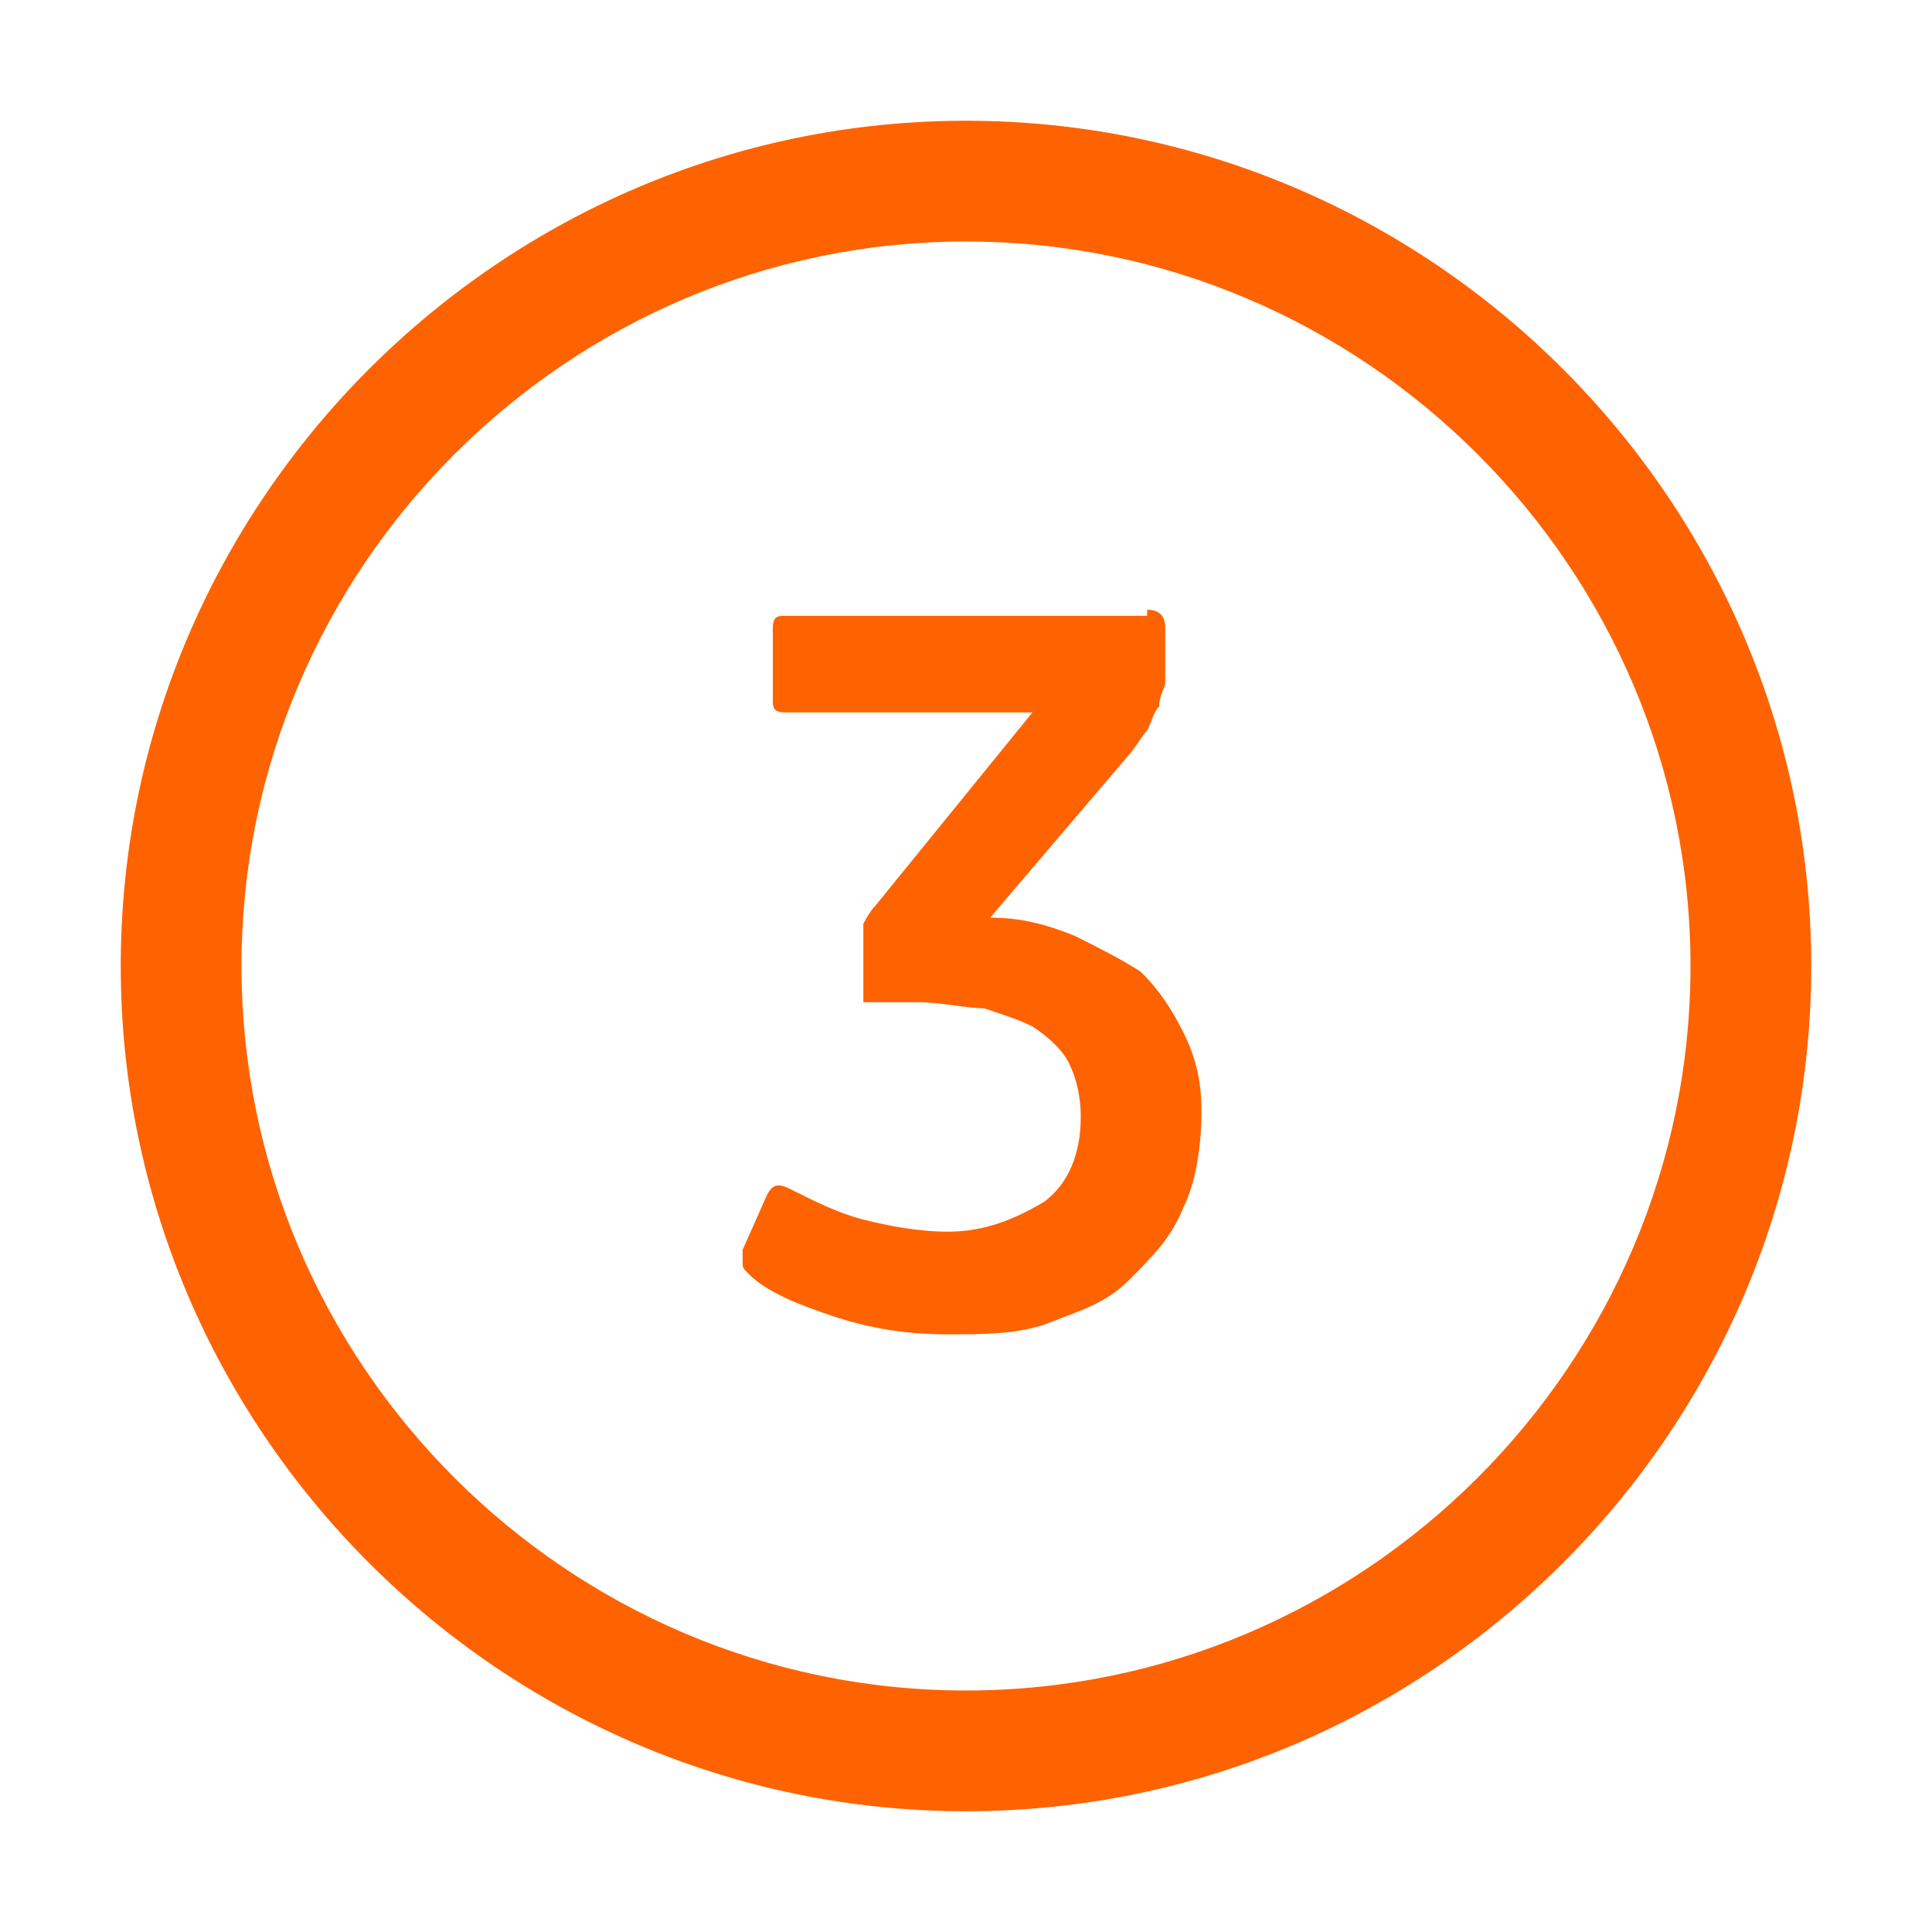
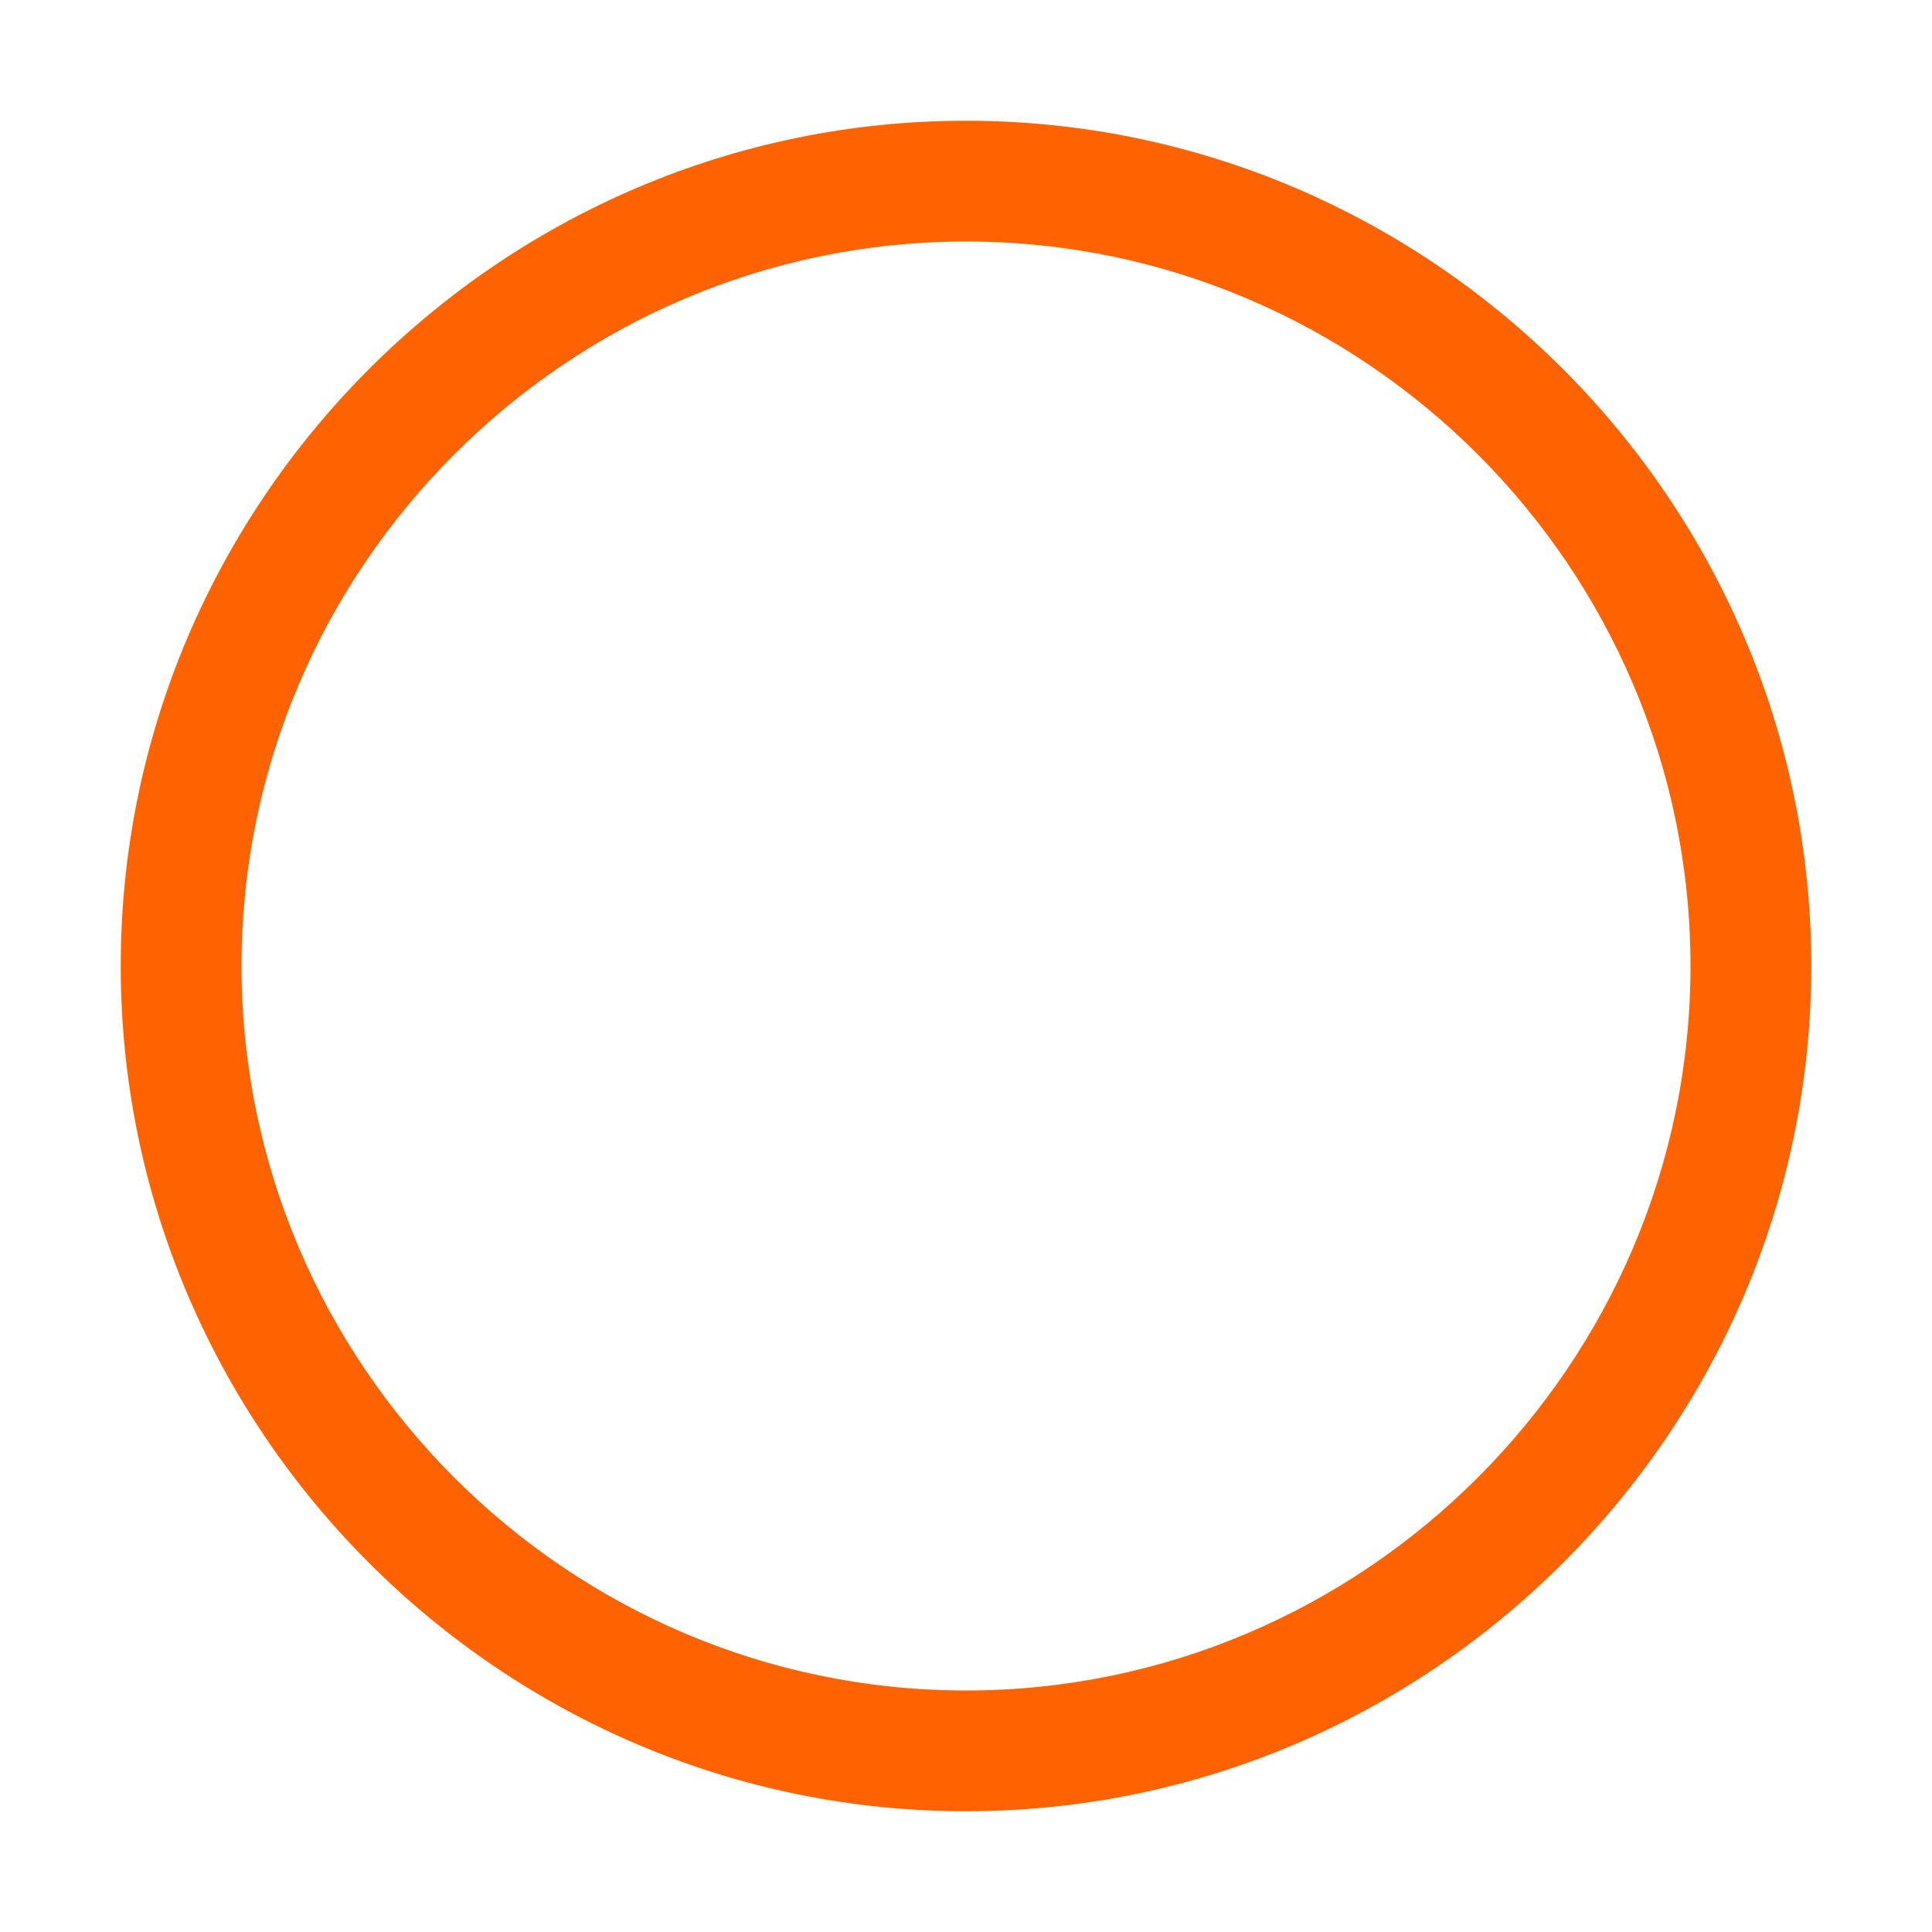
<svg xmlns="http://www.w3.org/2000/svg" version="1.1" id="Layer_1" x="0px" y="0px" width="90px" height="90px" viewBox="0 0 90 90" enable-background="new 0 0 90 90" xml:space="preserve">
  <g>
-     <path fill="#FF6200" d="M45,84.375C23.344,84.375,5.625,66.656,5.625,45S23.344,5.625,45,5.625S84.375,23.344,84.375,45   S66.656,84.375,45,84.375z M45,11.25c-18.563,0-33.75,15.188-33.75,33.75S26.438,78.75,45,78.75S78.75,63.563,78.75,45   S63.563,11.25,45,11.25z" />
-     <path fill="#FF6200" d="M53.438,28.406c0.563,0,0.844,0.281,0.844,0.844v1.406v1.125c0,0.281-0.281,0.563-0.281,1.125   c-0.281,0.281-0.281,0.563-0.563,1.125c-0.281,0.281-0.563,0.844-0.844,1.125l-6.469,7.594c1.406,0,2.531,0.281,3.938,0.844   c1.125,0.563,2.25,1.125,3.094,1.688c0.844,0.844,1.406,1.688,1.969,2.813s0.844,2.25,0.844,3.656c0,1.688-0.281,3.375-0.844,4.5   c-0.563,1.406-1.406,2.25-2.531,3.375s-2.25,1.406-3.656,1.969s-3.094,0.563-4.781,0.563c-1.969,0-3.656-0.281-5.344-0.844   s-3.094-1.125-3.938-1.969c-0.281-0.281-0.281-0.281-0.281-0.563v-0.563l1.125-2.531c0.281-0.563,0.563-0.563,1.125-0.281   c1.125,0.563,2.25,1.125,3.375,1.406s2.531,0.563,3.938,0.563c1.688,0,3.094-0.563,4.5-1.406c1.125-0.844,1.688-2.25,1.688-3.938   c0-1.125-0.281-1.969-0.563-2.531s-0.844-1.125-1.688-1.688c-0.563-0.281-1.406-0.563-2.25-0.844c-0.844,0-1.969-0.281-3.094-0.281   h-1.969h-0.563v-0.563v-1.969v-1.125c0,0,0.281-0.563,0.563-0.844l7.313-9H36.563C36,33.188,36,32.906,36,32.625V29.25   c0-0.563,0.281-0.563,0.563-0.563h16.875V28.406z" />
+     <path fill="#FF6200" d="M45,84.375C23.344,84.375,5.625,66.656,5.625,45S23.344,5.625,45,5.625S84.375,23.344,84.375,45   S66.656,84.375,45,84.375z M45,11.25c-18.563,0-33.75,15.188-33.75,33.75S26.438,78.75,45,78.75S78.75,63.563,78.75,45   S63.563,11.25,45,11.25" />
  </g>
</svg>